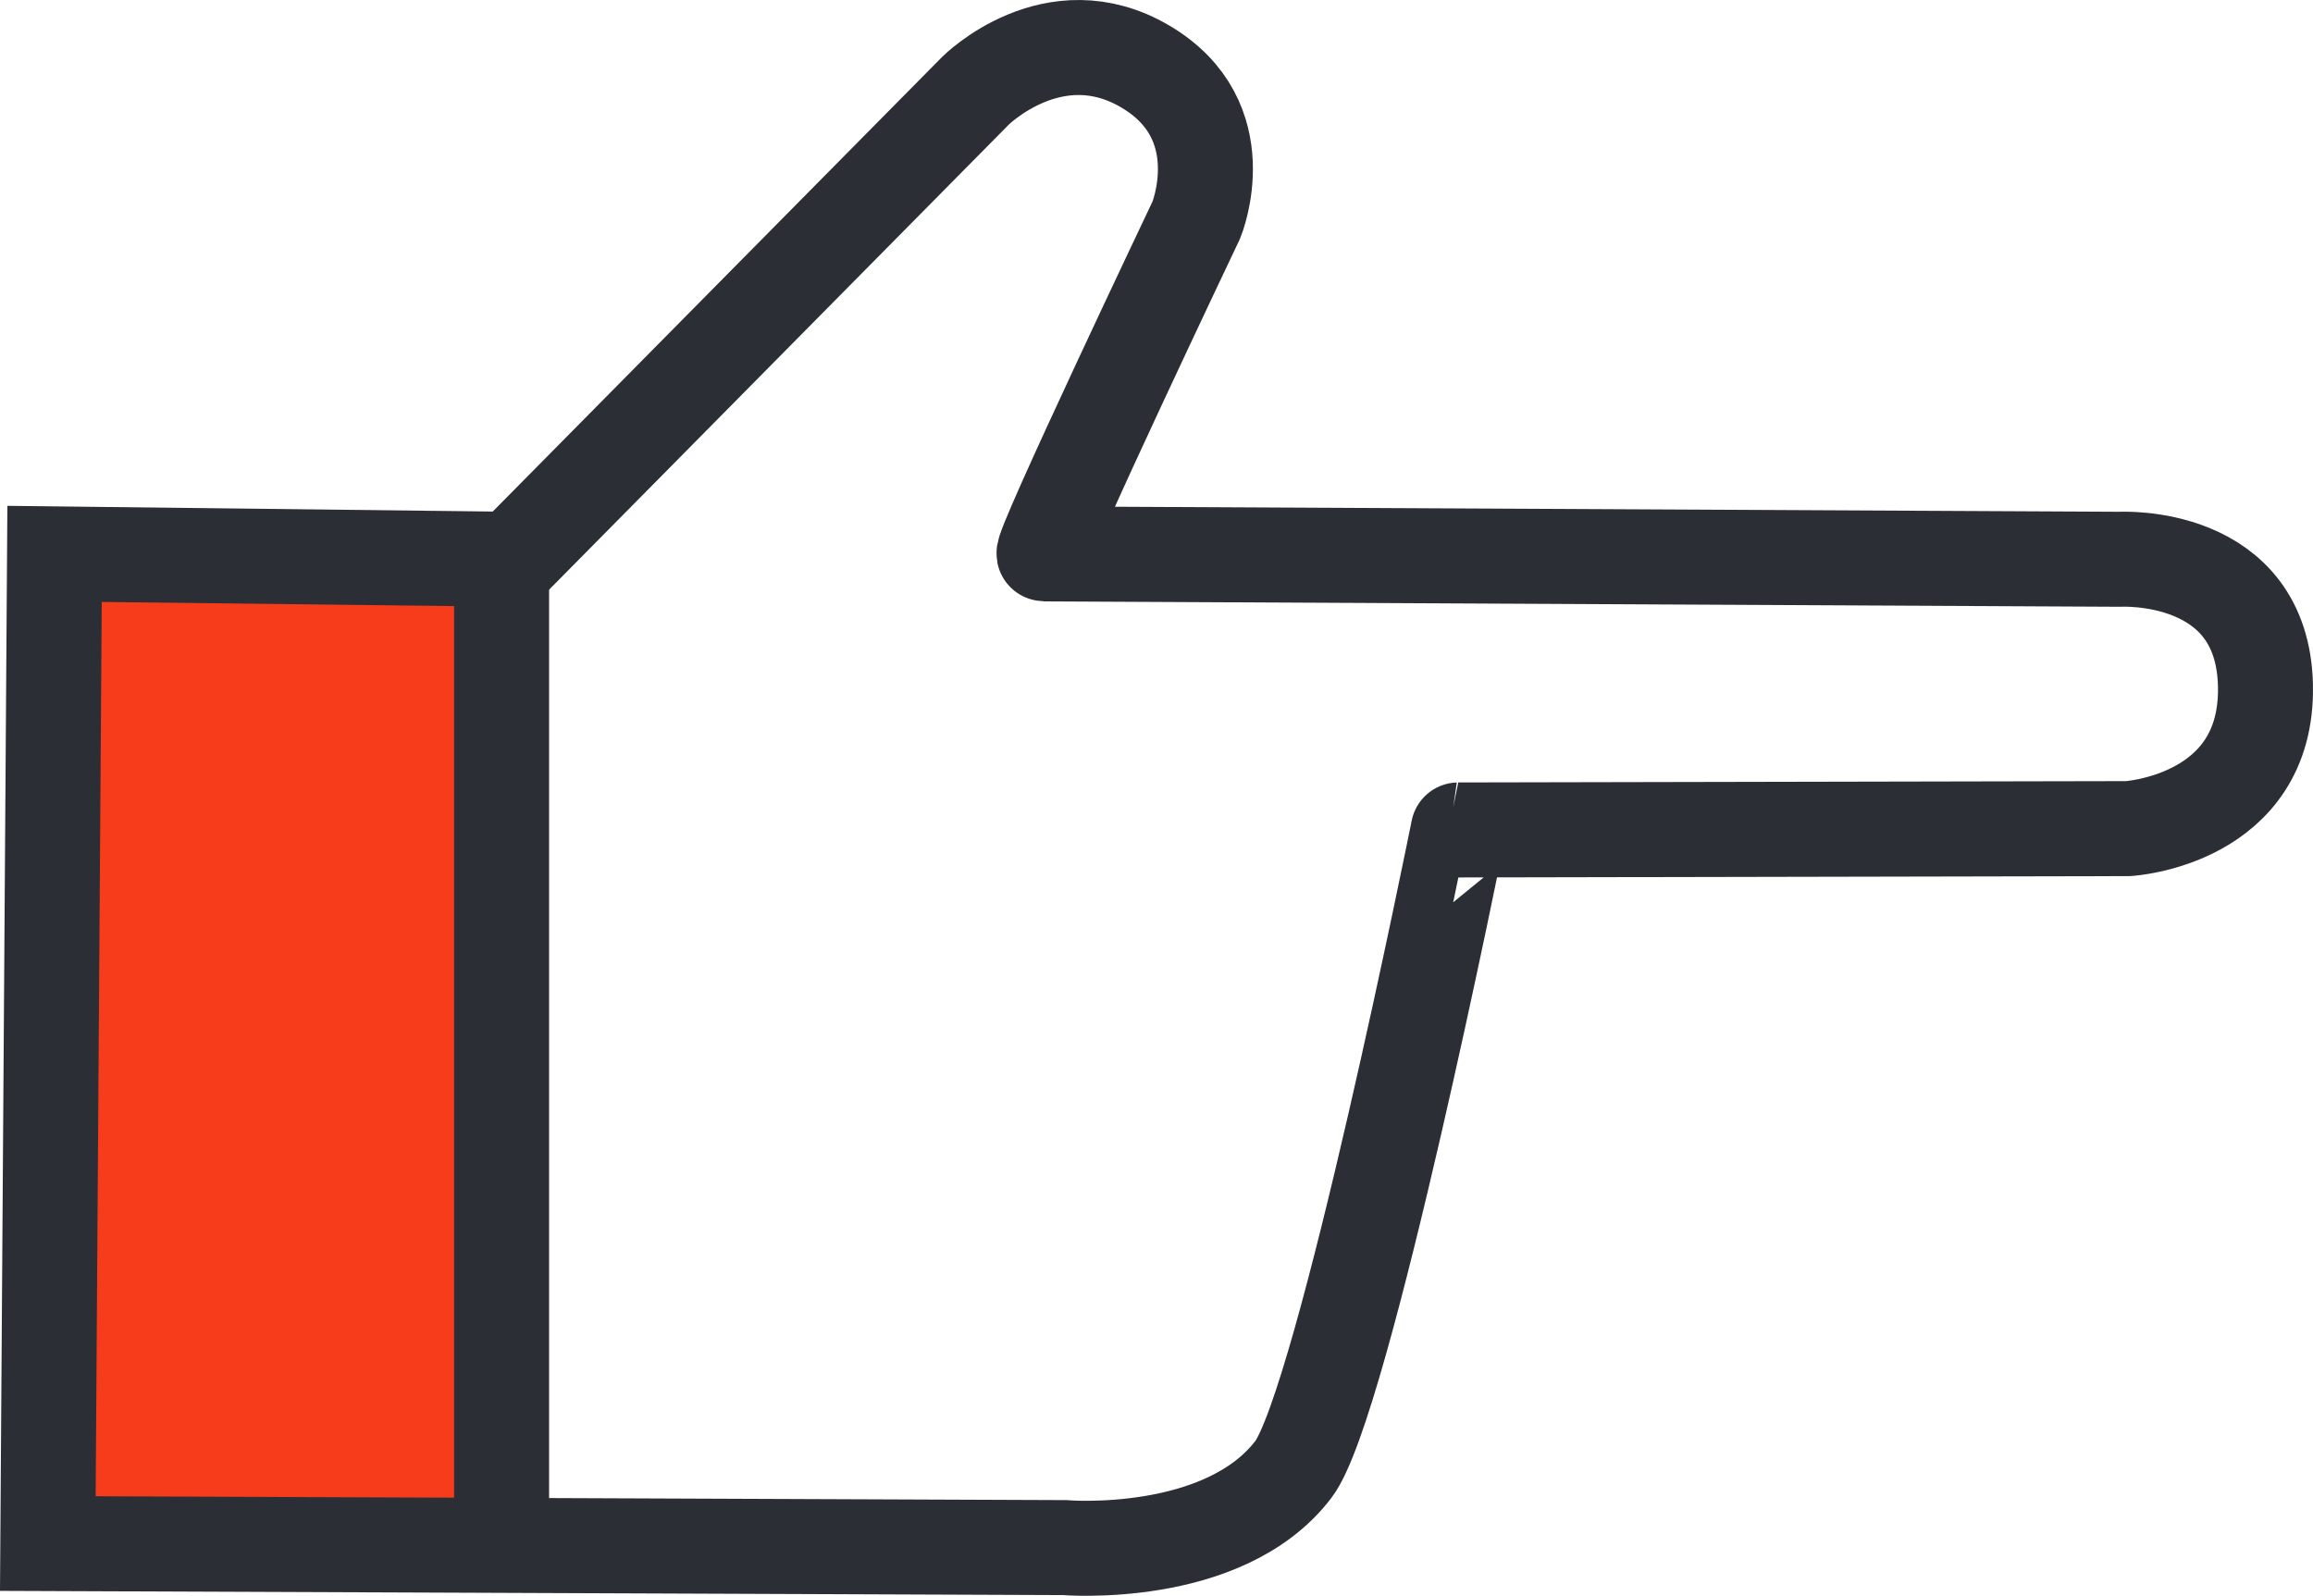
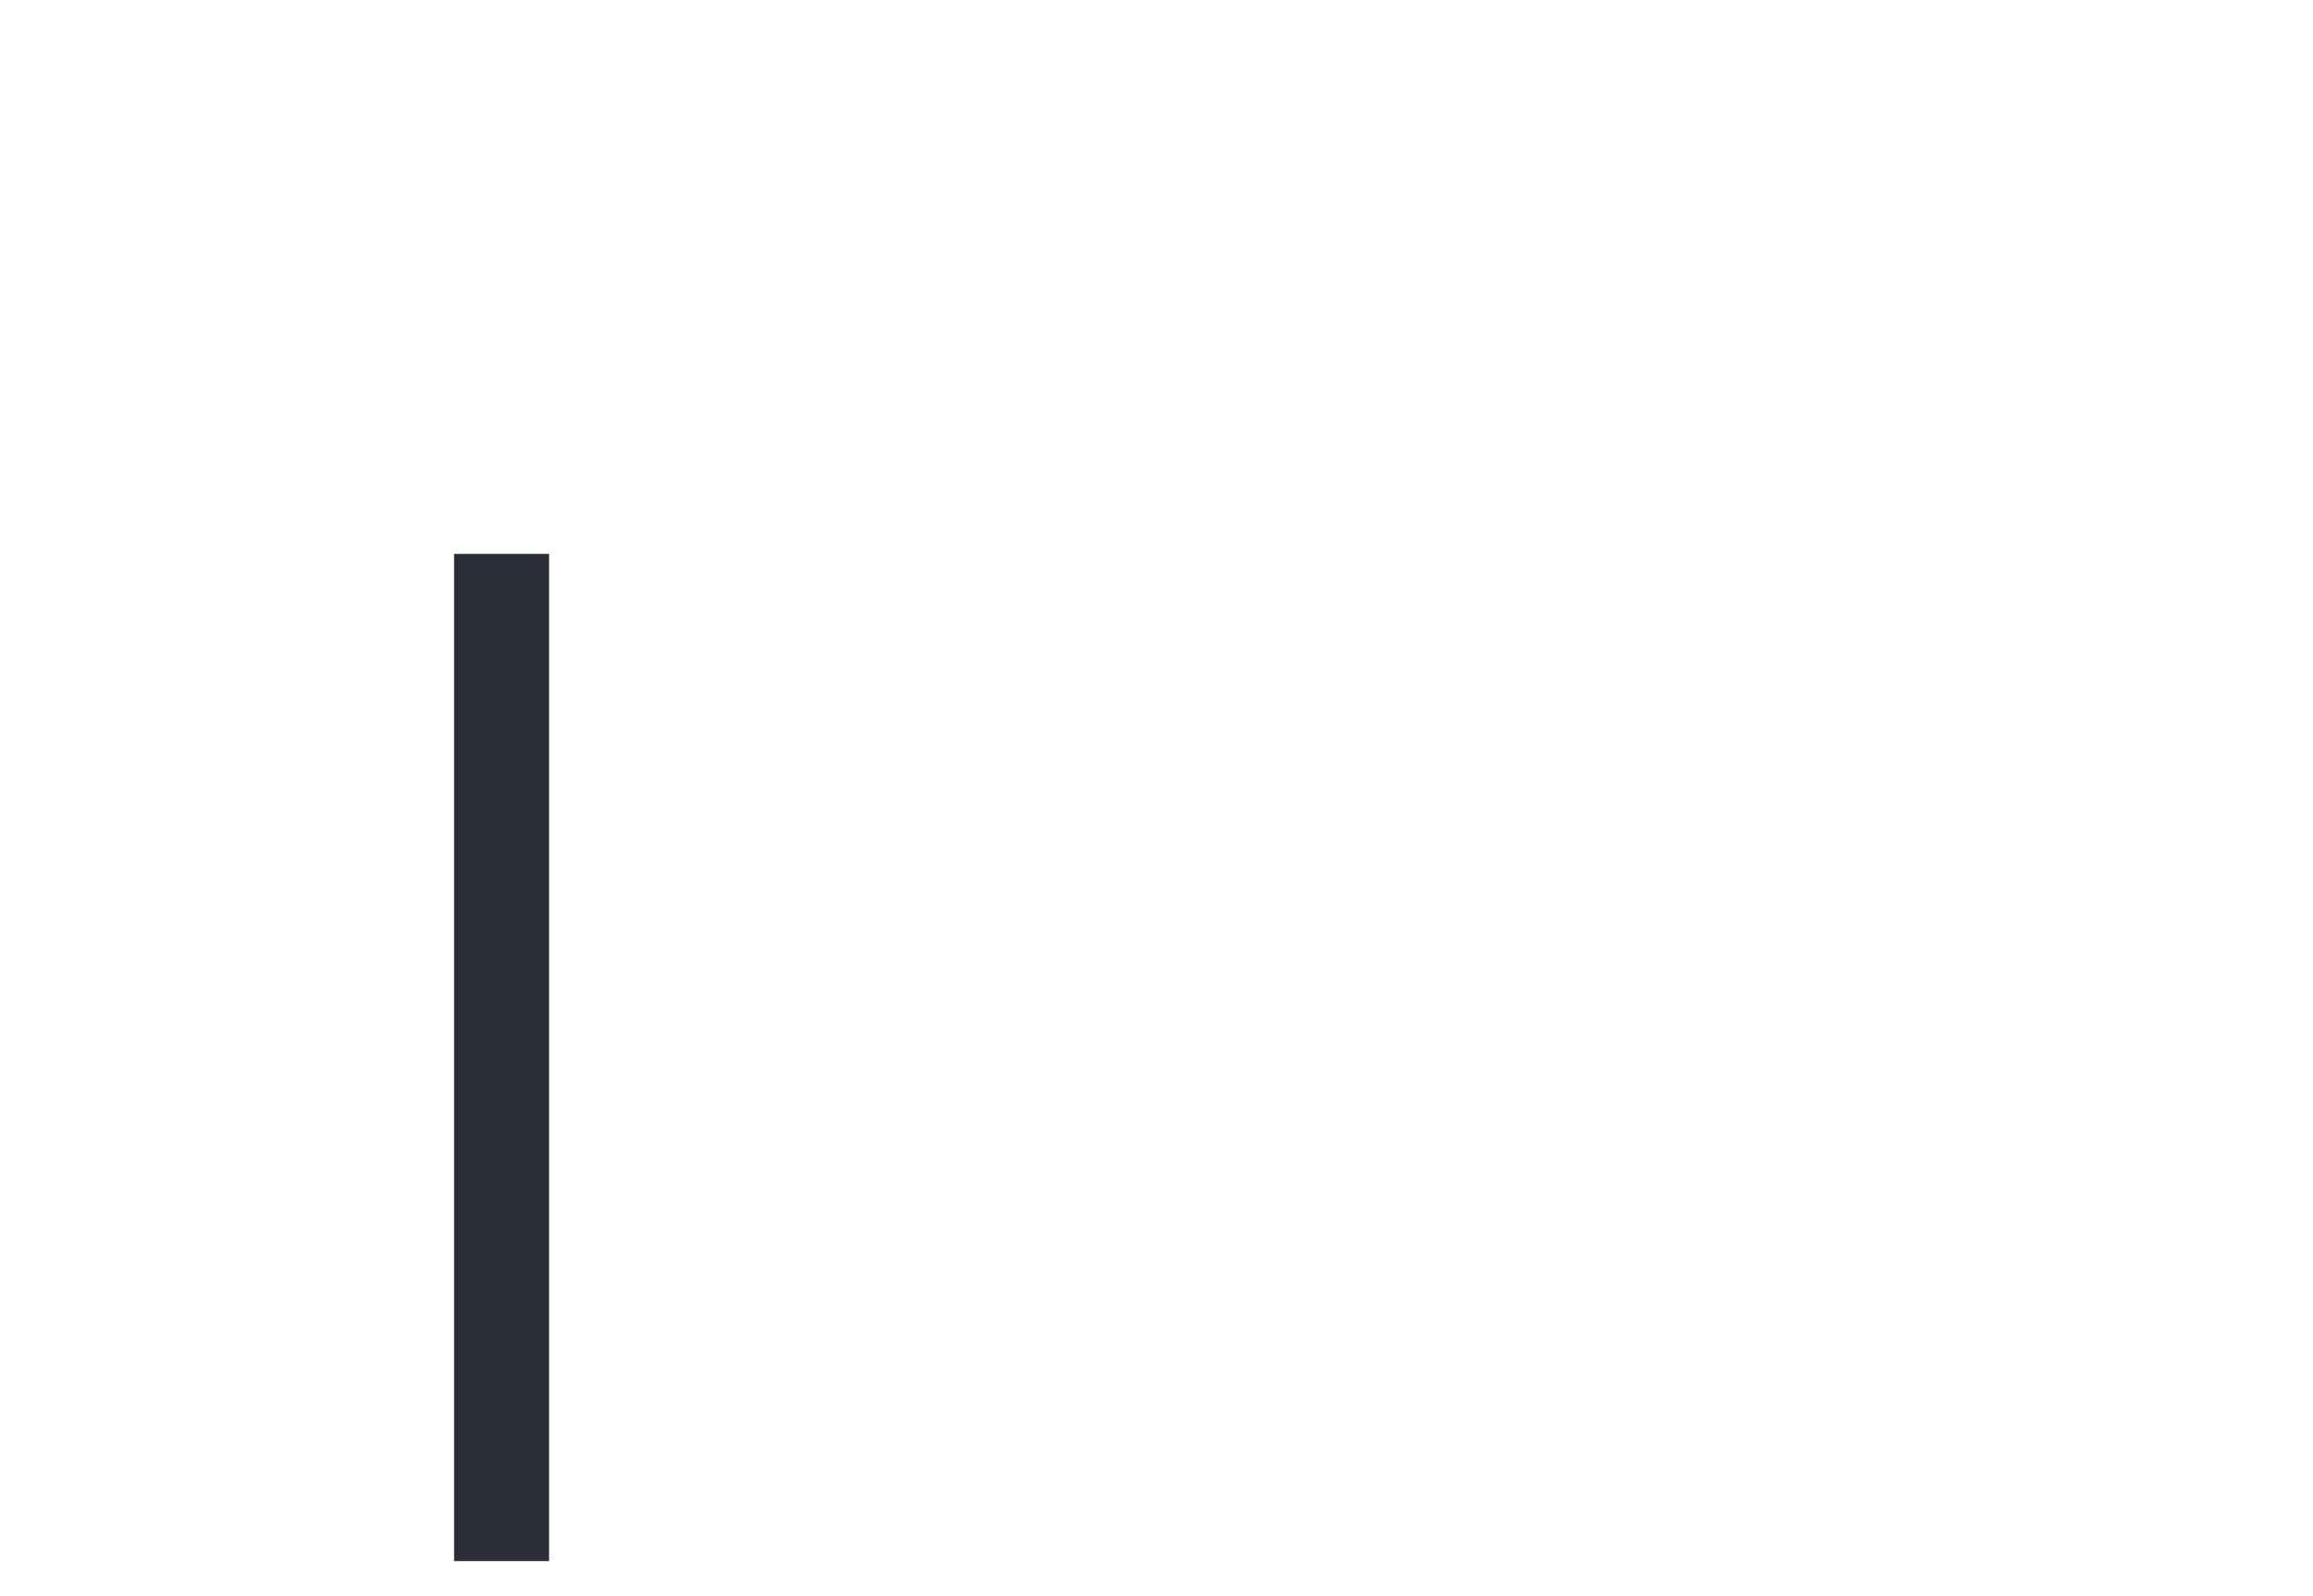
<svg xmlns="http://www.w3.org/2000/svg" width="186.305" height="128.534" viewBox="0 0 186.305 128.534">
  <defs>
    <clipPath id="clip-path">
      <path id="Path_4" data-name="Path 4" d="M0,0H186.3V-128.534H0Z" fill="none" />
    </clipPath>
  </defs>
  <g id="Group_4" data-name="Group 4" transform="translate(0 128.534)">
-     <path id="Path_1" data-name="Path 1" d="M2.351-5.638h38.26V-82.98H2.351Z" fill="#f63c1a" />
    <g id="Group_3" data-name="Group 3" clip-path="url(#clip-path)">
      <g id="Group_1" data-name="Group 1" transform="translate(4.394 -83.921)">
-         <path id="Path_2" data-name="Path 2" d="M0,0,36.874.434,74.183-37.308s6.29-6.291,13.665-1.952C95.263-34.9,91.969-26.9,91.969-26.9S79.172,0,79.714,0s86.655.434,86.655.434,11.5-.651,11.713,10.194-11.062,11.5-11.062,11.5l-53.956.108S103.794,68.5,99.778,73.749c-5.64,7.375-18.437,6.29-18.437,6.29L-.542,79.714Z" fill="none" stroke="#2b2e34" stroke-width="7.652" />
-       </g>
+         </g>
      <g id="Group_2" data-name="Group 2" transform="translate(40.401 -83.921)">
        <path id="Path_3" data-name="Path 3" d="M0,0V81.124" fill="none" stroke="#2b2e34" stroke-width="7.652" />
      </g>
    </g>
  </g>
</svg>